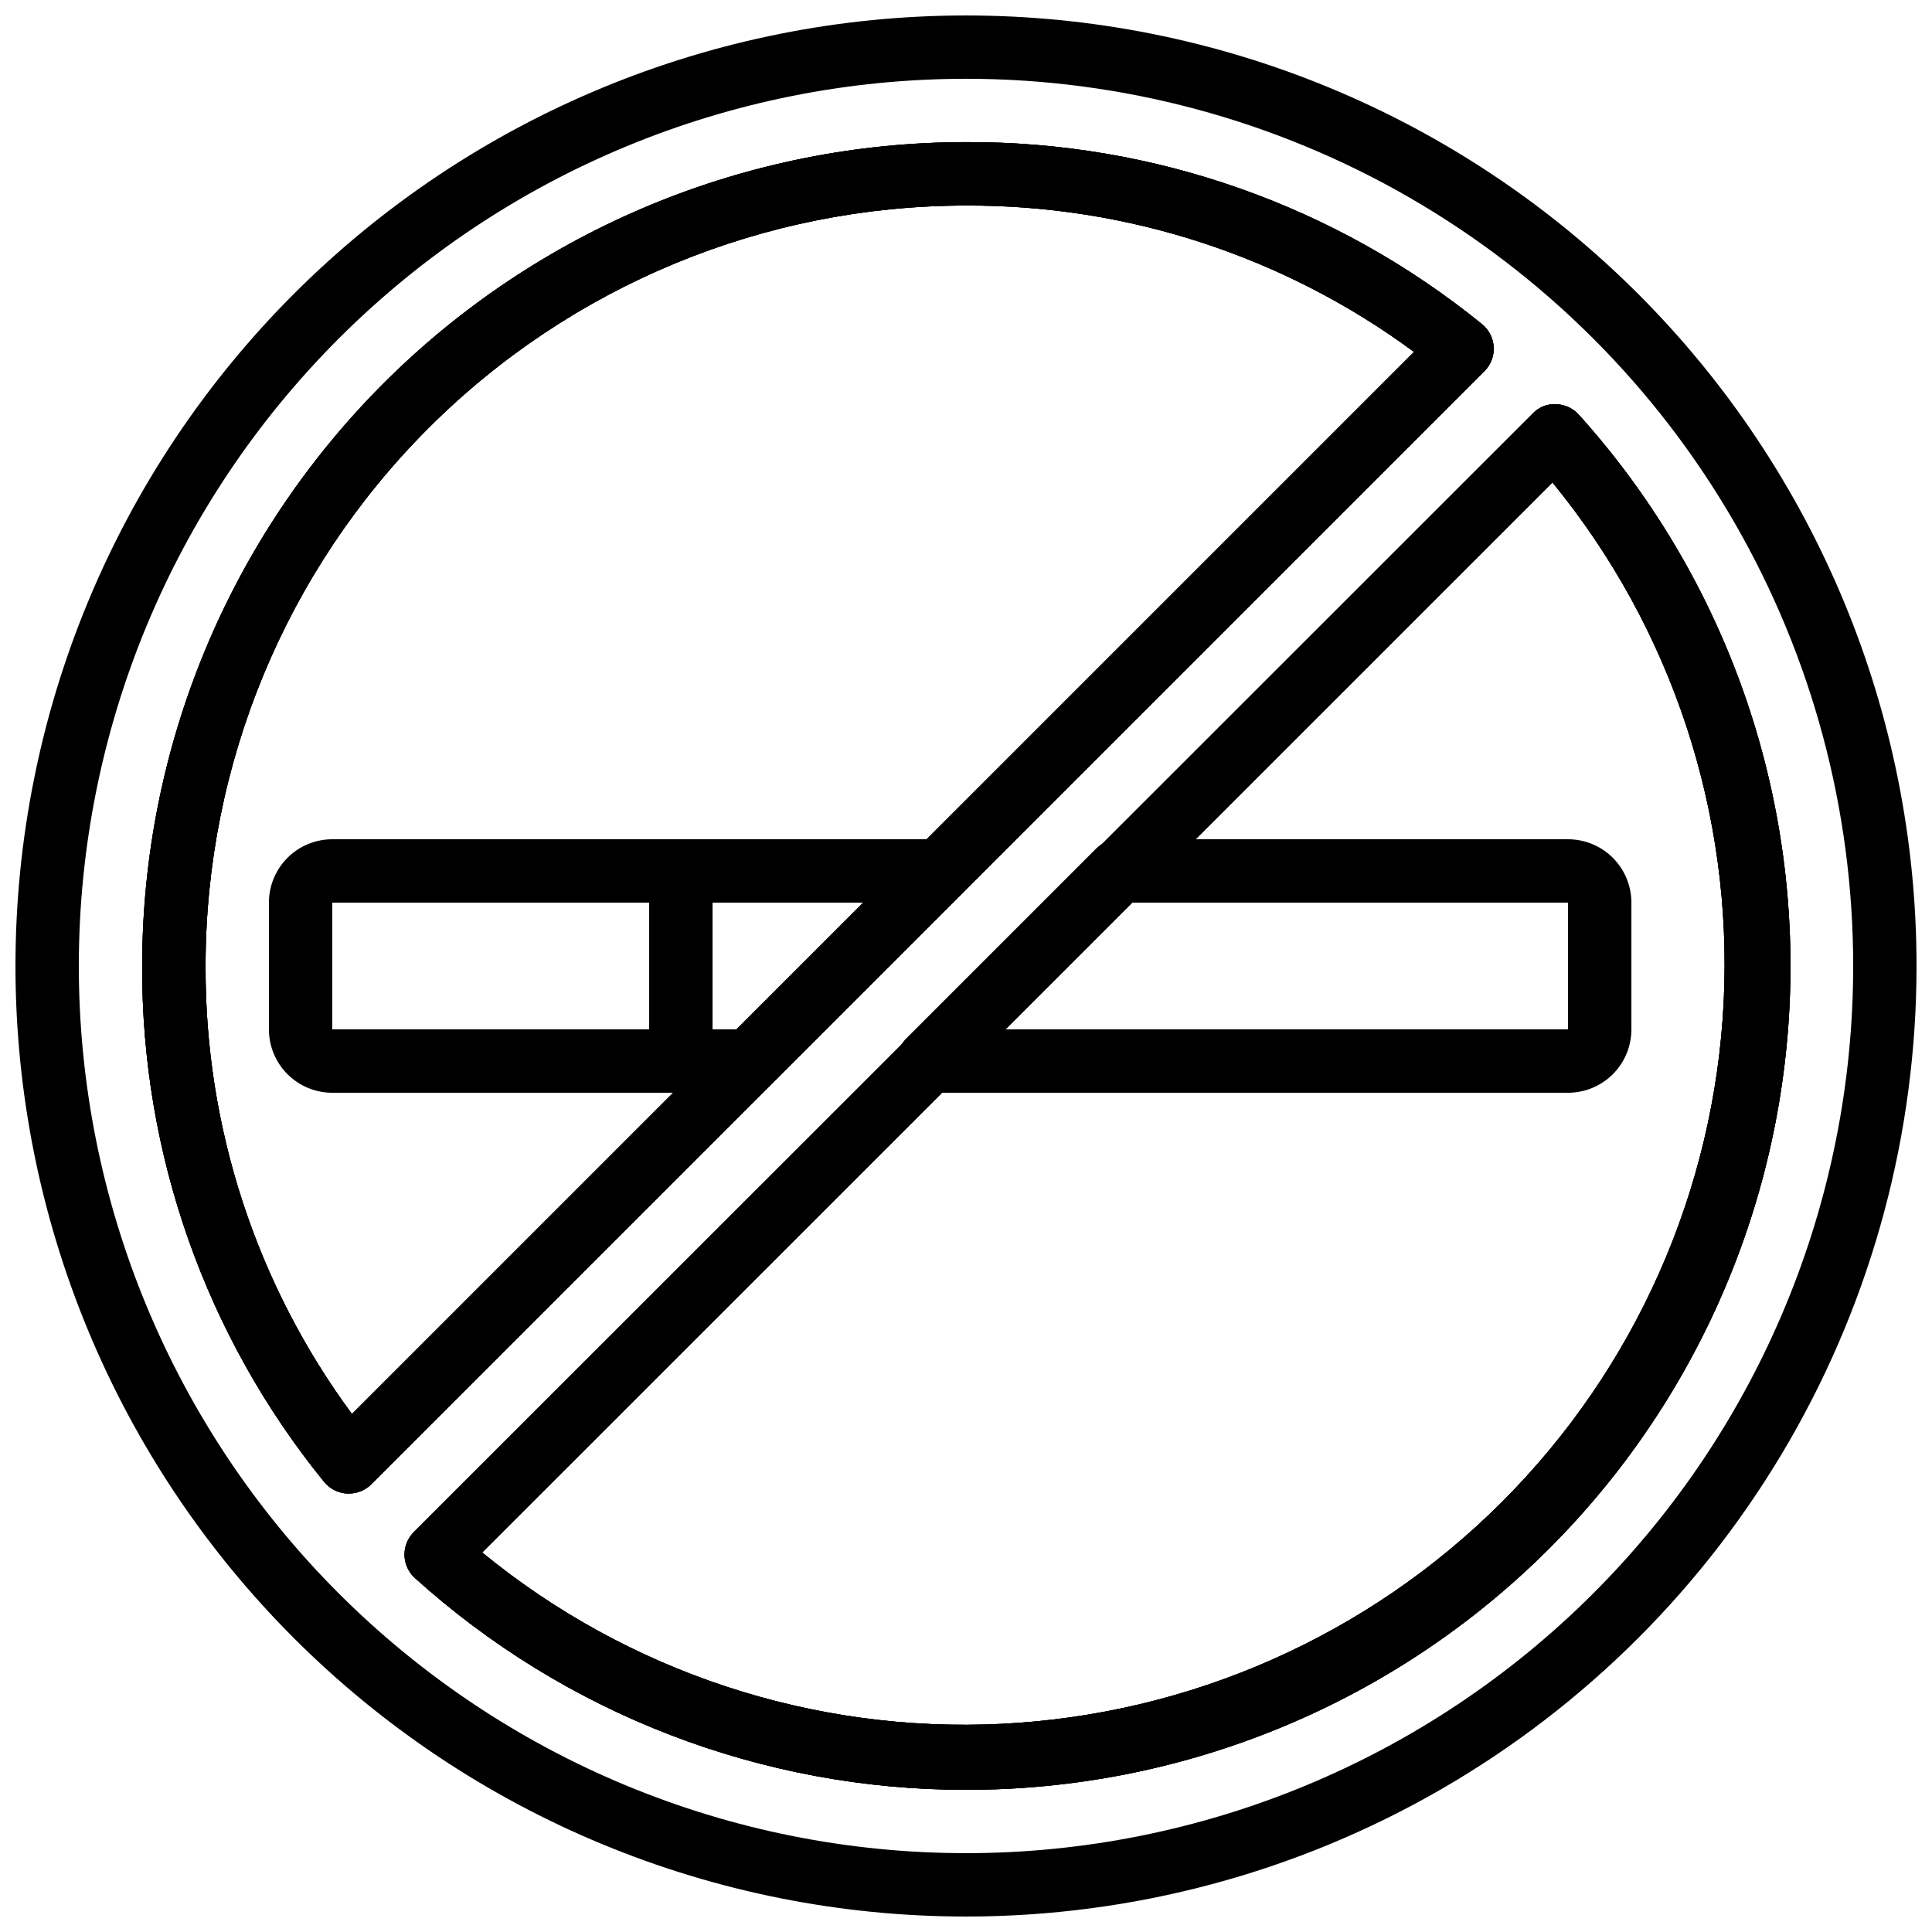
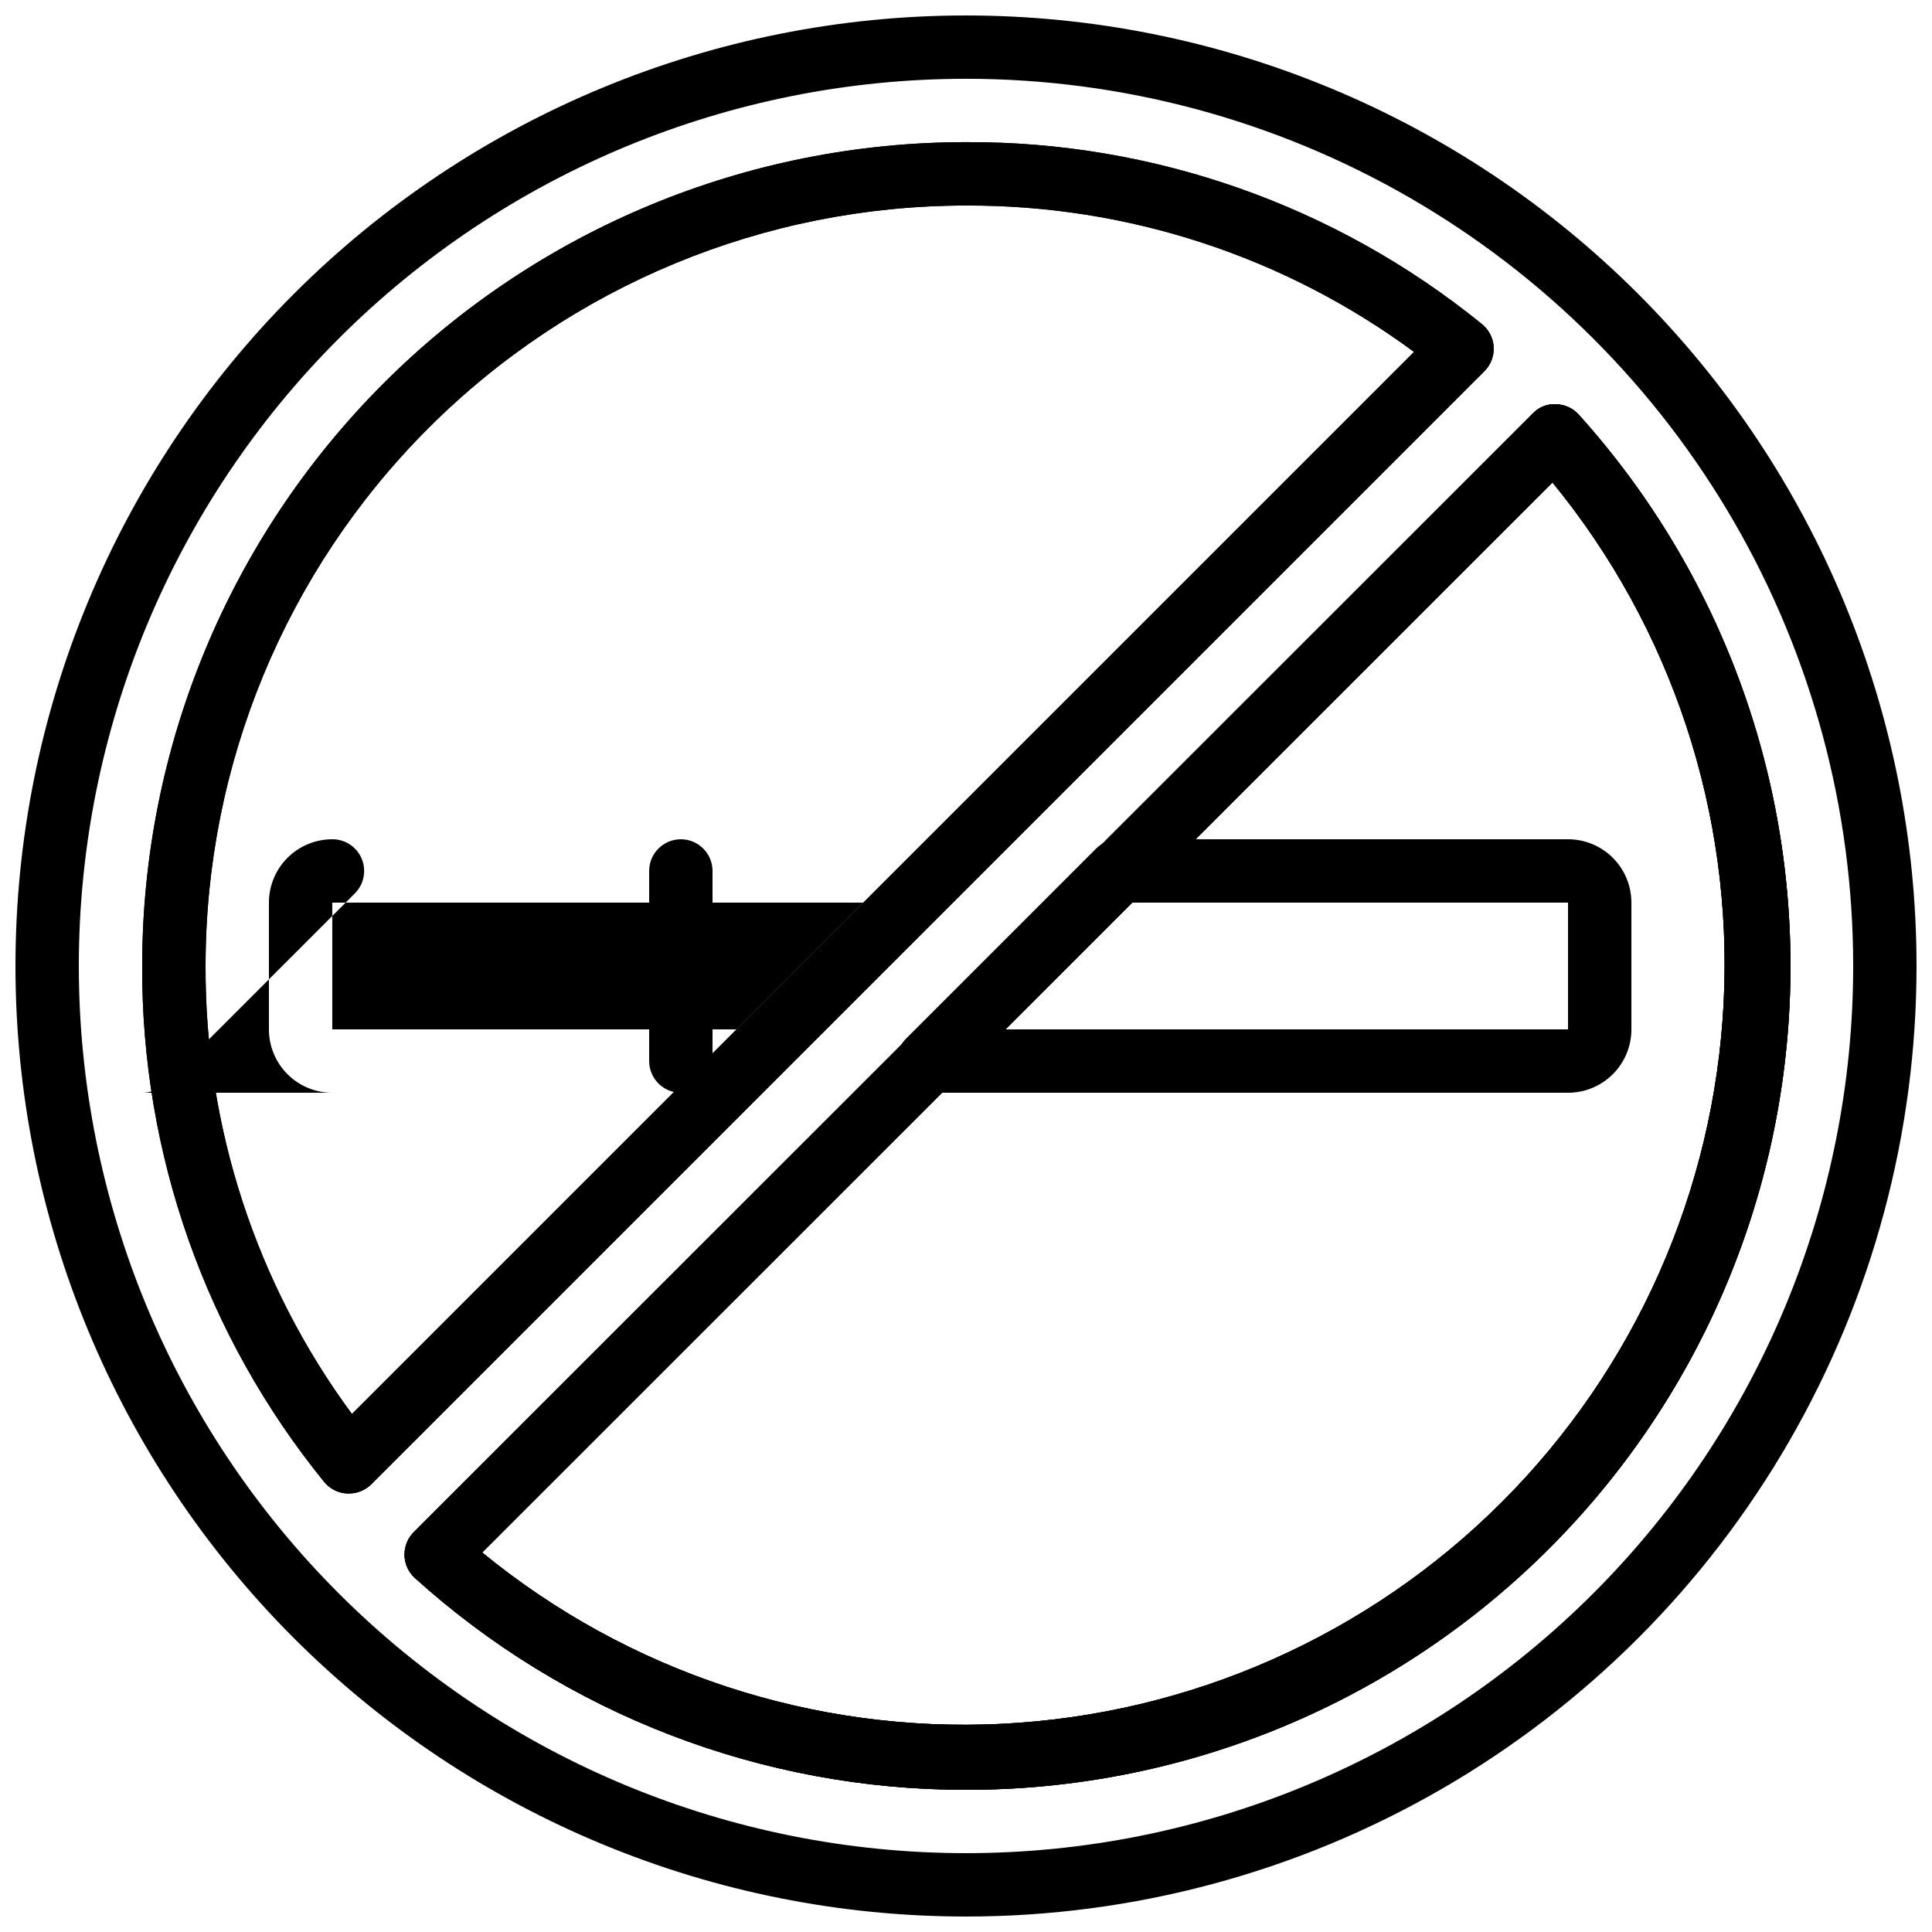
<svg xmlns="http://www.w3.org/2000/svg" width="800px" height="800px" version="1.1" viewBox="144 144 512 512">
  <defs>
    <clipPath id="a">
      <path d="m148.09 148.09h503.81v503.81h-503.81z" />
    </clipPath>
  </defs>
  <g clip-path="url(#a)">
    <path d="m400 651.9c-66.812 0-130.88-26.539-178.12-73.781-47.242-47.242-73.781-111.31-73.781-178.12 0-66.812 26.539-130.88 73.781-178.12s111.31-73.781 178.12-73.781c66.809 0 130.88 26.539 178.12 73.781 47.242 47.242 73.781 111.31 73.781 178.12 0 44.219-11.637 87.656-33.746 125.95-22.109 38.297-53.91 70.098-92.207 92.207-38.293 22.109-81.73 33.746-125.95 33.746zm0-487.02c-62.355 0-122.16 24.77-166.25 68.863-44.094 44.09-68.863 103.89-68.863 166.25s24.77 122.16 68.863 166.25c44.09 44.094 103.89 68.863 166.25 68.863s122.16-24.77 166.25-68.863c44.094-44.09 68.863-103.89 68.863-166.25 0-41.273-10.863-81.816-31.5-117.56-20.633-35.738-50.312-65.418-86.055-86.055-35.742-20.637-76.285-31.5-117.55-31.5zm0 453.43c-54.023 0.031-106.13-20.02-146.19-56.258-1.668-1.586-2.613-3.789-2.613-6.09s0.945-4.5 2.613-6.086l296.41-296.32h0.004c1.582-1.68 3.824-2.57 6.129-2.438 2.309 0.055 4.496 1.055 6.047 2.773 37.879 42.059 57.945 97.191 55.961 153.76s-25.867 110.16-66.605 149.46c-40.734 39.301-95.145 61.242-151.75 61.199zm-128.22-62.895c38.672 31.695 87.746 47.883 137.68 45.418 49.938-2.469 97.18-23.41 132.54-58.762 35.359-35.348 56.316-82.582 58.797-132.52s-13.691-99.016-45.375-137.7zm-35.352-15.617h-0.418c-2.391-0.113-4.621-1.242-6.129-3.106-31.371-38.633-48.402-86.934-48.199-136.7 0-57.902 23.004-113.43 63.945-154.38s96.473-63.945 154.38-63.945c49.766-0.203 98.066 16.828 136.7 48.199 1.867 1.496 3.008 3.715 3.137 6.106 0.129 2.391-0.77 4.719-2.465 6.406l-294.98 294.98c-1.586 1.57-3.731 2.449-5.961 2.434zm163.57-341.33c-53.449 0-104.71 21.23-142.5 59.023s-59.023 89.051-59.023 142.5c-0.172 42.719 13.43 84.352 38.793 118.73l281.46-281.46c-34.379-25.363-76.012-38.965-118.73-38.793z" />
  </g>
  <path d="m236.43 539.8h-0.422c-2.391-0.113-4.621-1.242-6.129-3.106-31.371-38.633-48.402-86.934-48.199-136.7 0-57.902 23.004-113.43 63.945-154.38s96.473-63.945 154.38-63.945c49.766-0.203 98.066 16.828 136.7 48.199 1.867 1.496 3.008 3.715 3.137 6.106 0.129 2.391-0.77 4.719-2.465 6.406l-294.98 294.98c-1.586 1.57-3.731 2.449-5.961 2.434zm163.57-341.33c-53.449 0-104.71 21.23-142.5 59.023s-59.023 89.051-59.023 142.5c-0.172 42.719 13.43 84.352 38.793 118.73l281.46-281.46c-34.379-25.363-76.012-38.965-118.73-38.793z" />
  <path d="m400 618.32c-54.023 0.031-106.13-20.02-146.19-56.258-1.668-1.586-2.613-3.789-2.613-6.09s0.945-4.5 2.613-6.086l296.41-296.32h0.004c1.582-1.68 3.824-2.57 6.129-2.438 2.309 0.055 4.496 1.055 6.047 2.773 37.879 42.059 57.945 97.191 55.961 153.76s-25.867 110.16-66.605 149.46c-40.734 39.301-95.145 61.242-151.75 61.199zm-128.22-62.895c38.672 31.695 87.746 47.883 137.68 45.418 49.938-2.469 97.18-23.41 132.54-58.762 35.359-35.348 56.316-82.582 58.797-132.52s-13.691-99.016-45.375-137.7z" />
-   <path d="m236.43 539.8h-0.422c-2.391-0.113-4.621-1.242-6.129-3.106-31.371-38.633-48.402-86.934-48.199-136.7 0-57.902 23.004-113.43 63.945-154.38s96.473-63.945 154.38-63.945c49.766-0.203 98.066 16.828 136.7 48.199 1.867 1.496 3.008 3.715 3.137 6.106 0.129 2.391-0.77 4.719-2.465 6.406l-294.98 294.98c-1.586 1.57-3.731 2.449-5.961 2.434zm163.57-341.33c-53.449 0-104.71 21.23-142.5 59.023s-59.023 89.051-59.023 142.5c-0.172 42.719 13.43 84.352 38.793 118.73l281.46-281.46c-34.379-25.363-76.012-38.965-118.73-38.793z" />
  <path d="m400 618.32c-54.023 0.031-106.13-20.02-146.19-56.258-1.668-1.586-2.613-3.789-2.613-6.09s0.945-4.5 2.613-6.086l296.41-296.32h0.004c1.582-1.68 3.824-2.57 6.129-2.438 2.309 0.055 4.496 1.055 6.047 2.773 37.879 42.059 57.945 97.191 55.961 153.76s-25.867 110.16-66.605 149.46c-40.734 39.301-95.145 61.242-151.75 61.199zm-128.22-62.895c38.672 31.695 87.746 47.883 137.68 45.418 49.938-2.469 97.18-23.41 132.54-58.762 35.359-35.348 56.316-82.582 58.797-132.52s-13.691-99.016-45.375-137.7z" />
-   <path d="m342.65 433.59h-110.59c-4.453 0-8.727-1.77-11.875-4.918-3.148-3.148-4.918-7.422-4.918-11.875v-33.59c0-4.453 1.77-8.723 4.918-11.875 3.148-3.148 7.422-4.918 11.875-4.918h160.96c3.414-0.02 6.496 2.027 7.805 5.18 1.309 3.148 0.582 6.777-1.84 9.18l-50.383 50.383c-1.586 1.57-3.731 2.445-5.961 2.434zm-110.59-50.383v33.586l107.14 0.004 33.586-33.586z" />
+   <path d="m342.65 433.59h-110.59c-4.453 0-8.727-1.77-11.875-4.918-3.148-3.148-4.918-7.422-4.918-11.875v-33.59c0-4.453 1.77-8.723 4.918-11.875 3.148-3.148 7.422-4.918 11.875-4.918c3.414-0.02 6.496 2.027 7.805 5.18 1.309 3.148 0.582 6.777-1.84 9.18l-50.383 50.383c-1.586 1.57-3.731 2.445-5.961 2.434zm-110.59-50.383v33.586l107.14 0.004 33.586-33.586z" />
  <path d="m559.54 433.59h-169.45c-3.41 0.02-6.496-2.027-7.805-5.176-1.309-3.152-0.578-6.781 1.844-9.184l50.383-50.383-0.004 0.004c1.586-1.574 3.731-2.449 5.965-2.438h119.07c4.453 0 8.727 1.77 11.875 4.918 3.148 3.152 4.918 7.422 4.918 11.875v33.59c0 4.453-1.77 8.727-4.918 11.875-3.148 3.148-7.422 4.918-11.875 4.918zm-149.13-16.793h149.13v-33.59h-115.54z" />
  <path d="m324.43 433.59c-4.637 0-8.395-3.758-8.395-8.398v-50.379c0-4.637 3.758-8.398 8.395-8.398 4.641 0 8.398 3.762 8.398 8.398v50.383-0.004c0 2.227-0.887 4.363-2.461 5.938s-3.711 2.461-5.938 2.461z" />
</svg>